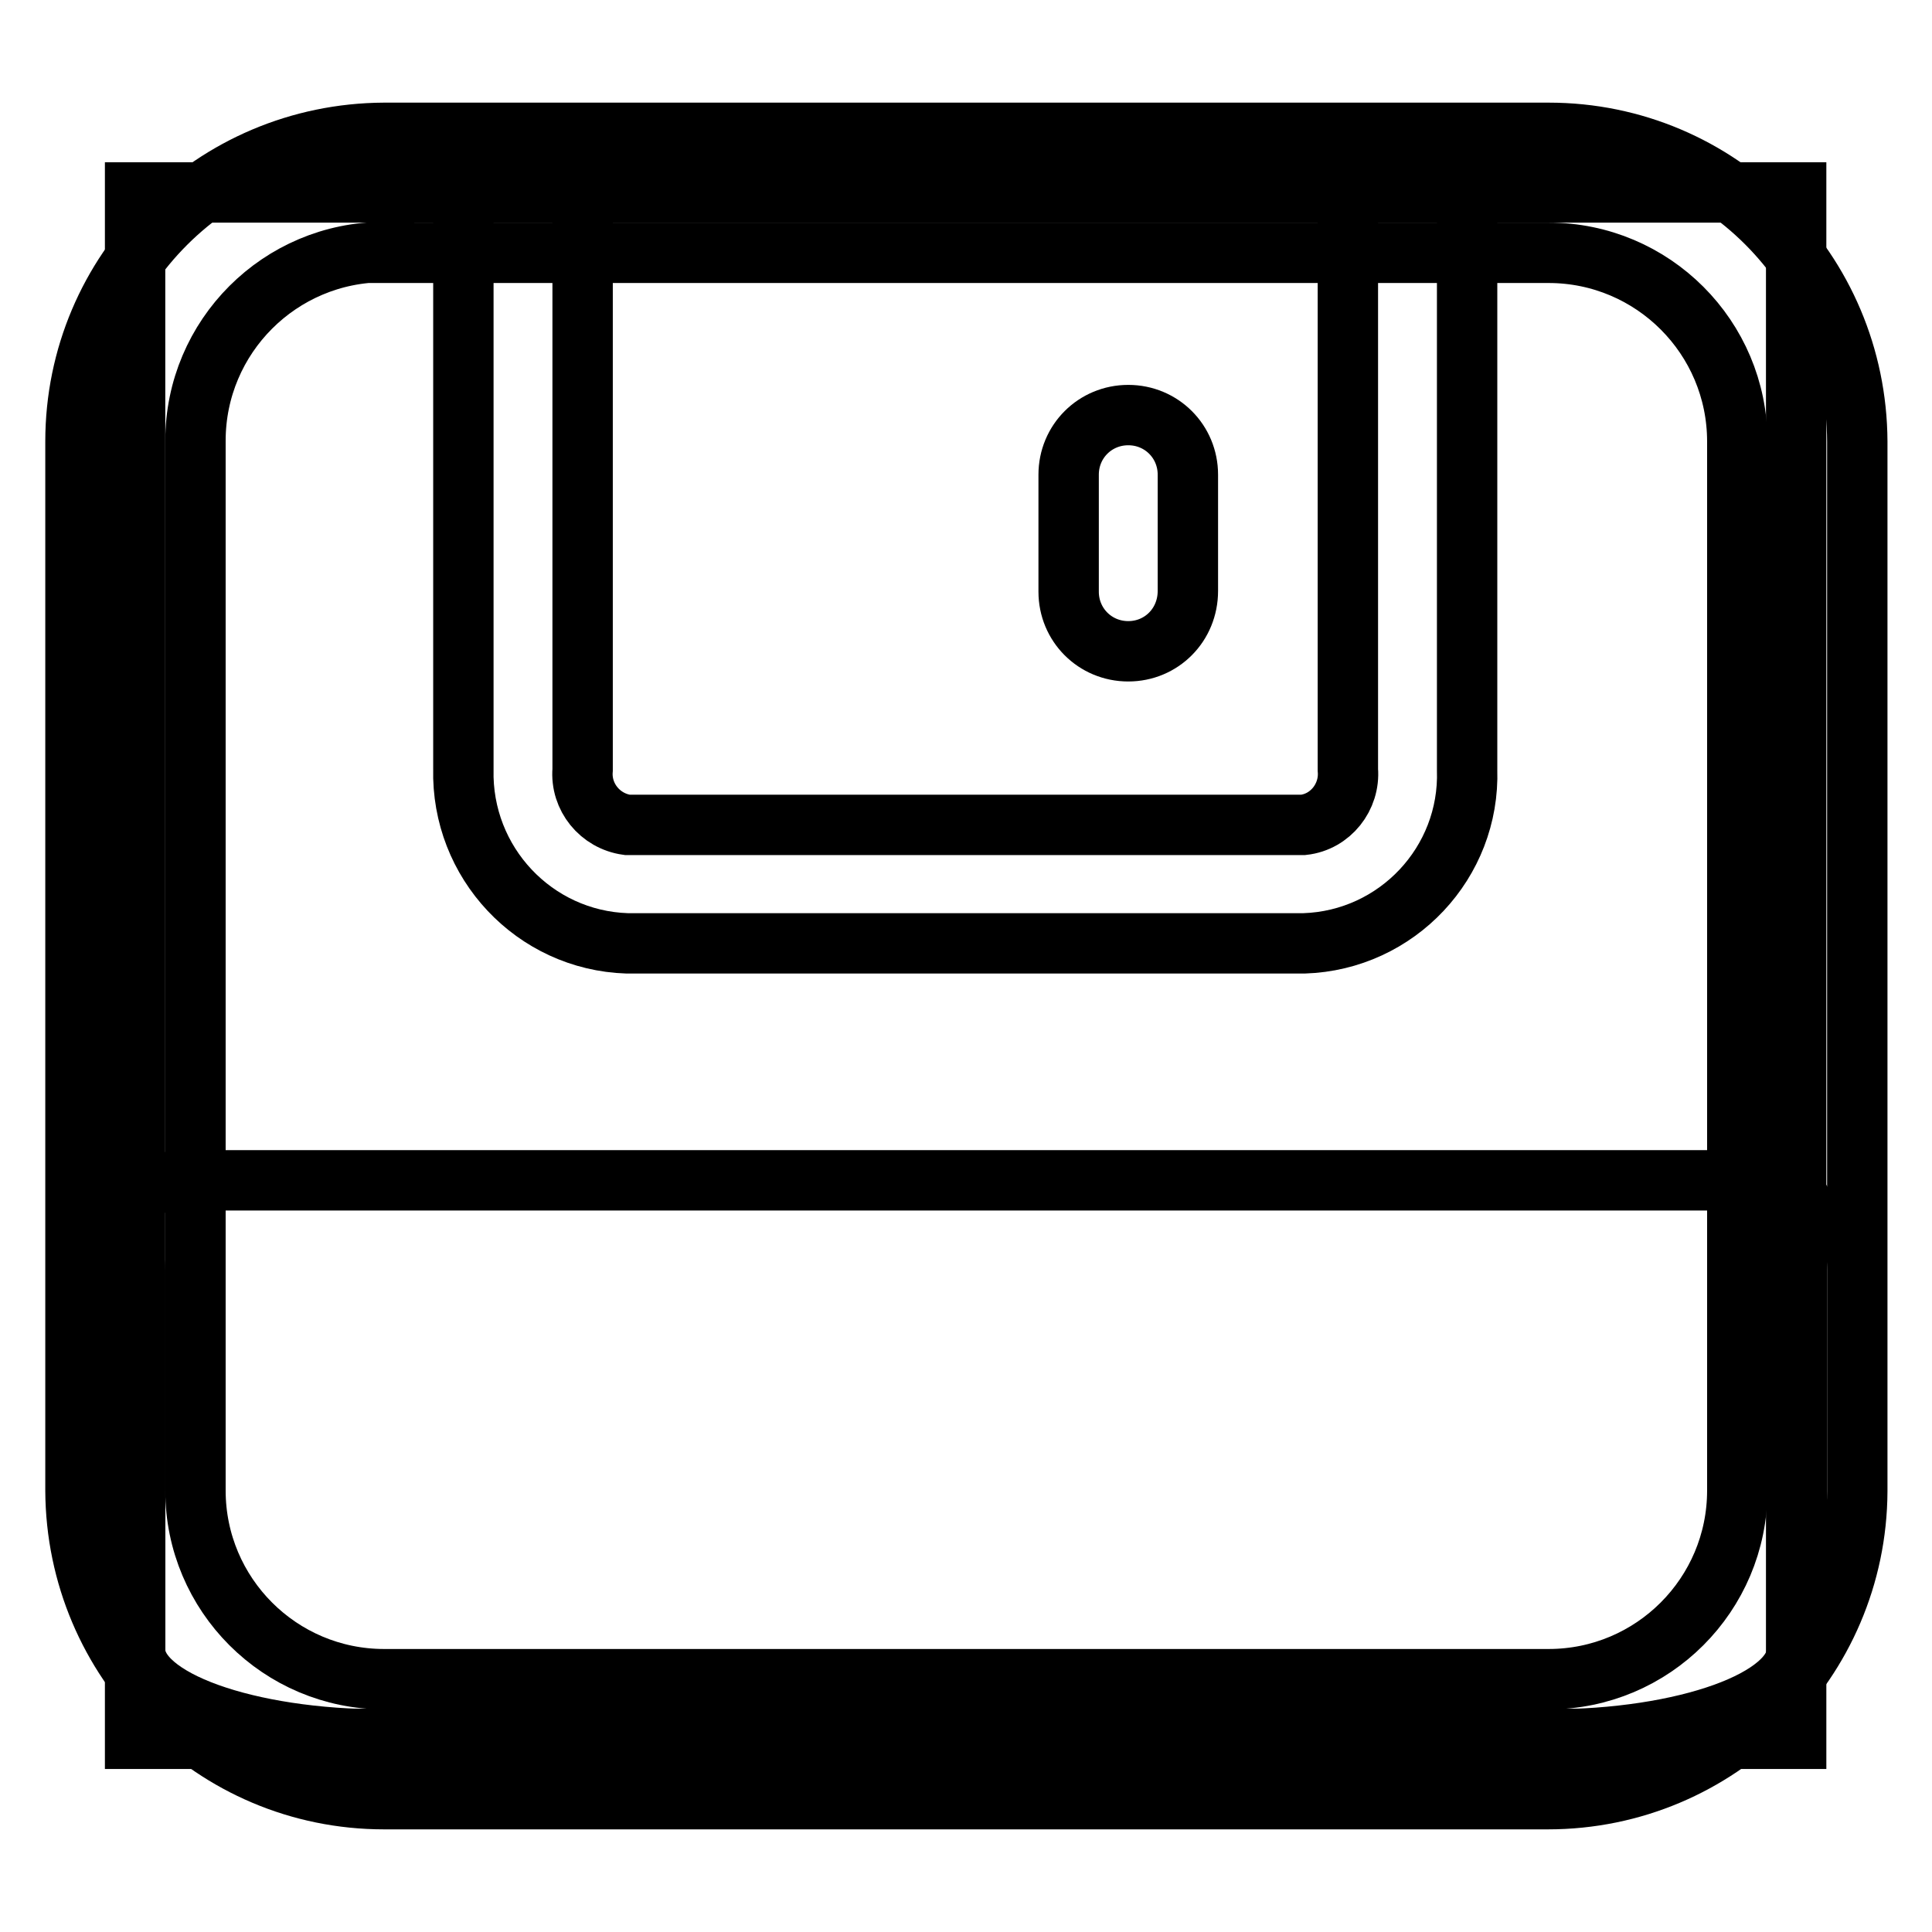
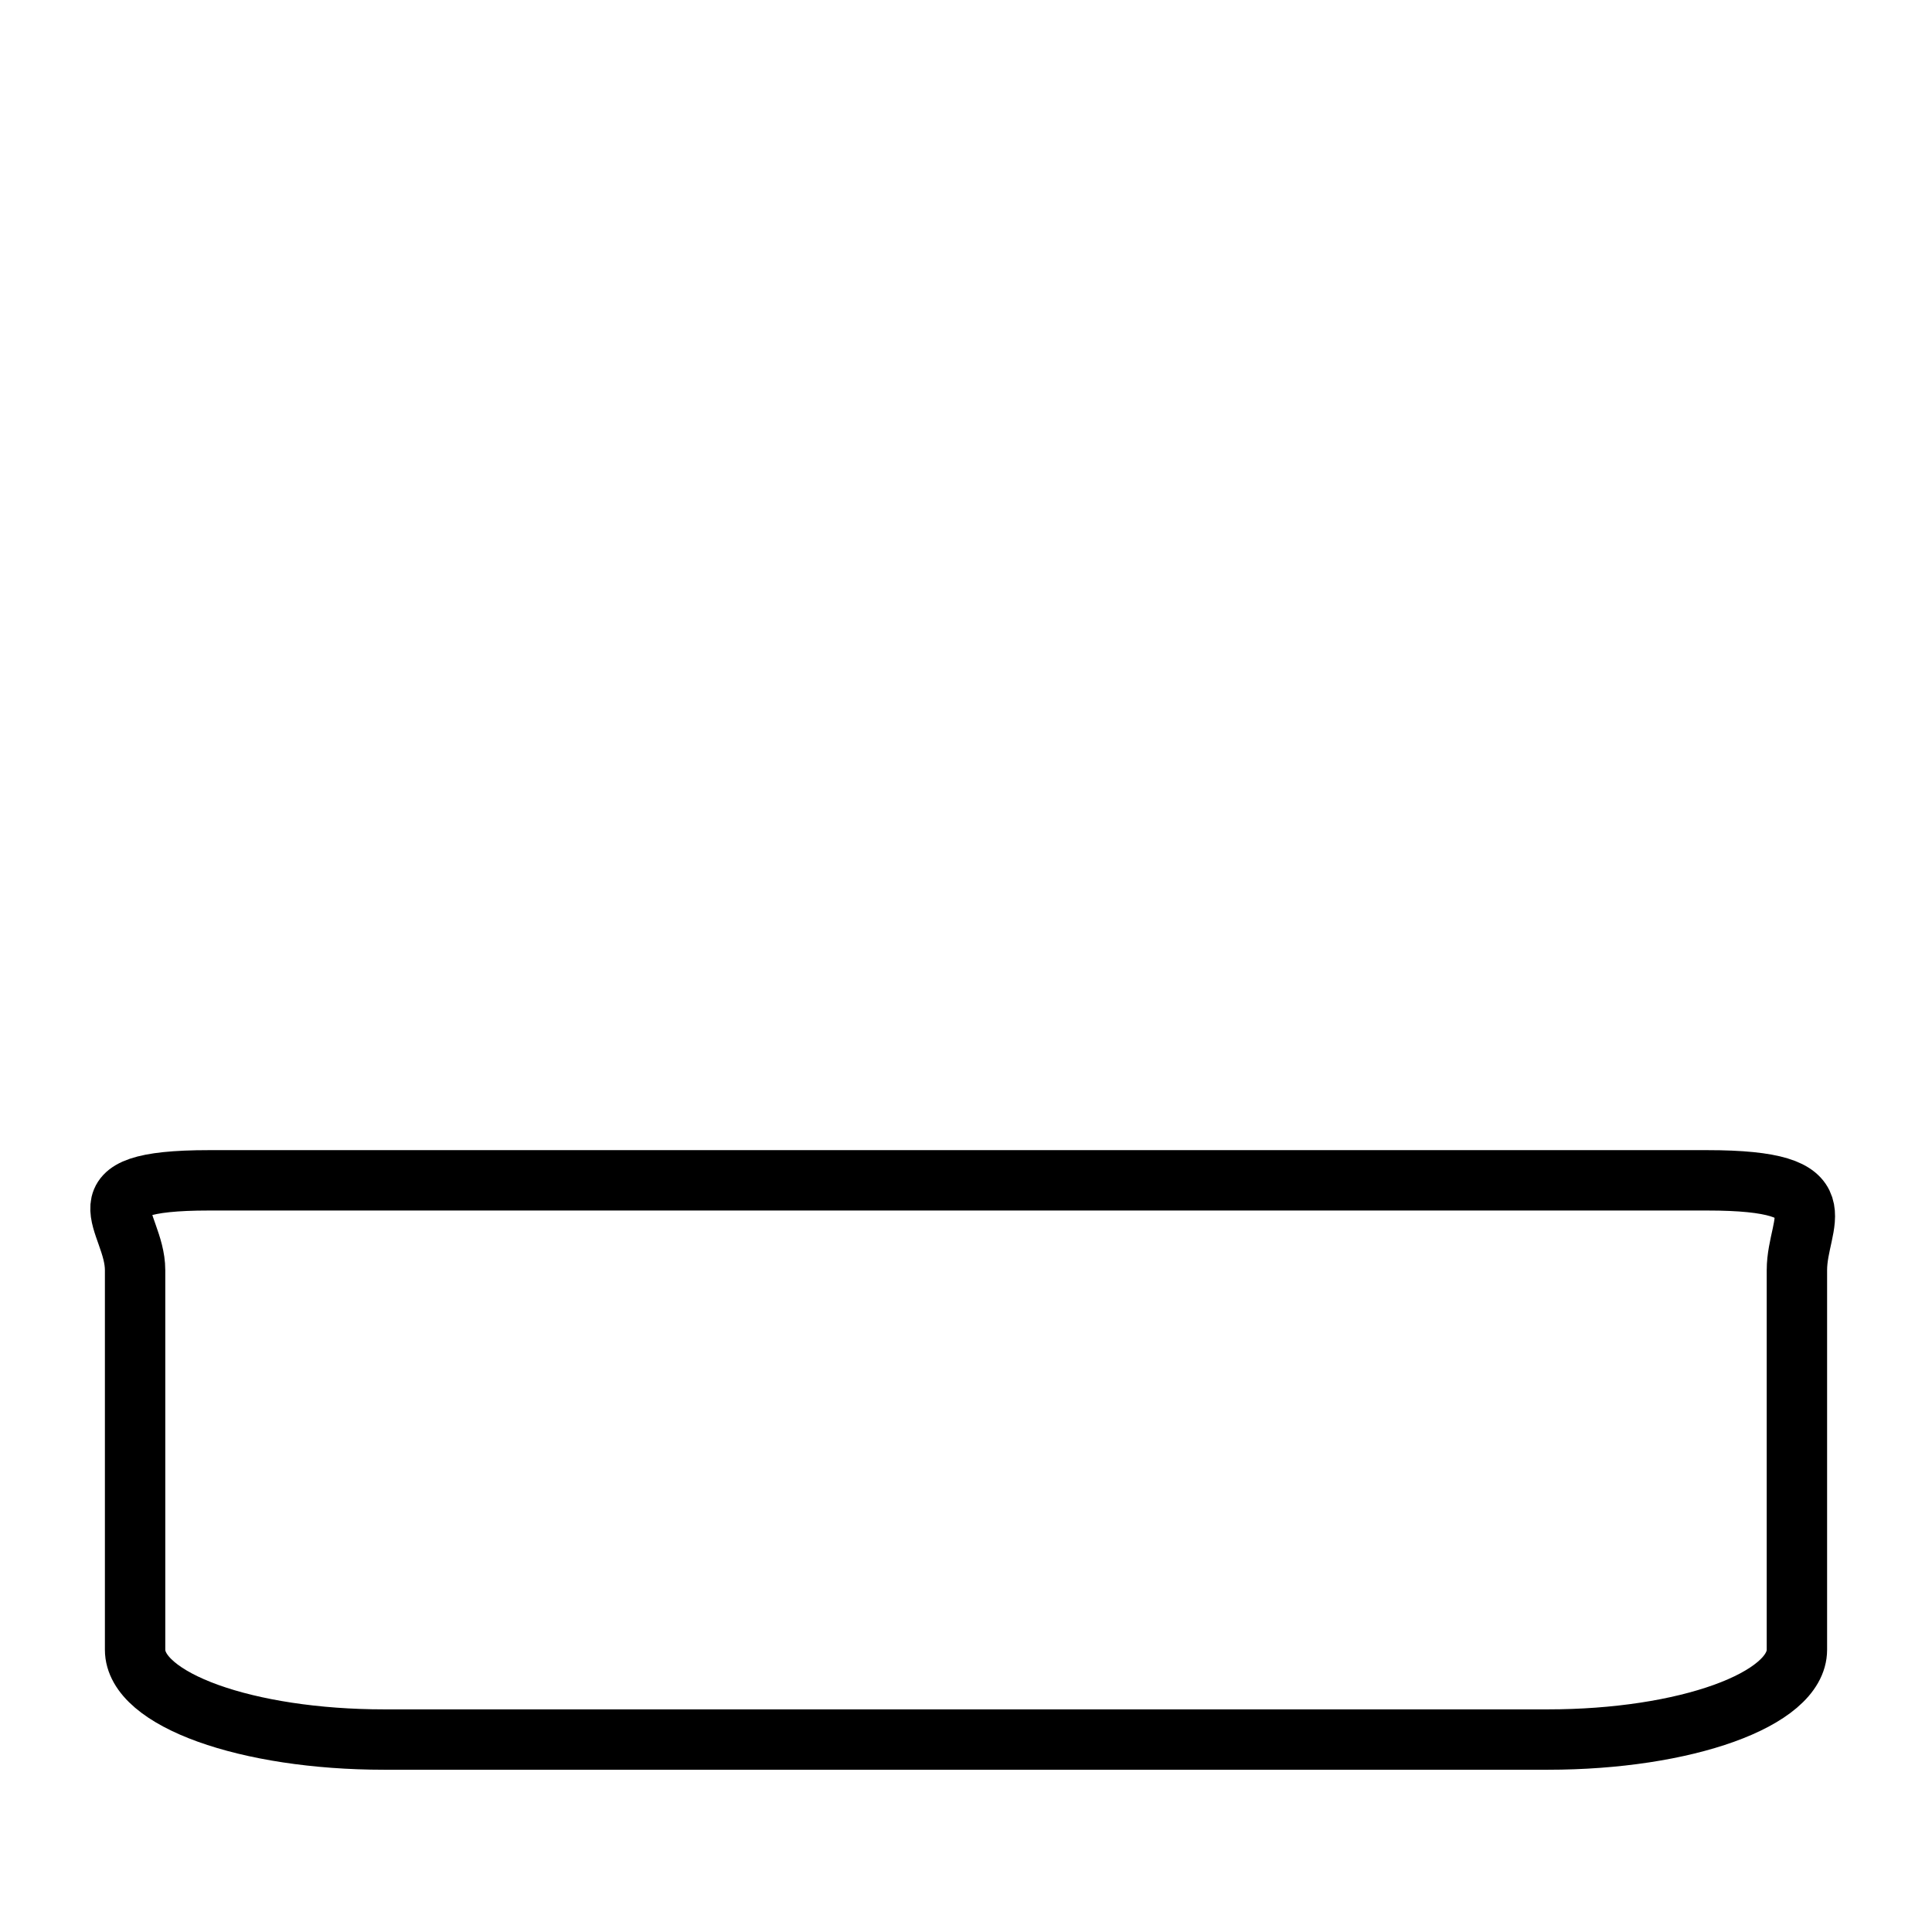
<svg xmlns="http://www.w3.org/2000/svg" version="1.1" x="0px" y="0px" viewBox="0 0 256 256" enable-background="new 0 0 256 256" xml:space="preserve">
  <g>
-     <path stroke-width="8" fill-opacity="0" stroke="#000000" d="M17.9,25.5H238v204.9H17.9V25.5L17.9,25.5z" />
    <path stroke-width="8" fill-opacity="0" stroke="#000000" d="M238.1,218.6c0,6.6-14.8,11.9-33,11.9H50.9c-18.2,0-33-5.3-33-11.9v-50.3c0-6.6-8.4-11.9,9.8-11.9h198.5 c18.2,0,11.9,5.3,11.9,11.9V218.6z" />
-     <path stroke-width="8" fill-opacity="0" stroke="#000000" d="M205.1,238.4H50.9c-22.6,0-40.8-18.3-40.9-40.9V58.5c0-22.6,18.3-40.8,40.9-40.9h154.3 c22.6,0,40.8,18.3,40.9,40.9v139.1C246,220.1,227.7,238.4,205.1,238.4z M50.9,33.4c-13.8,0-25,11.2-25,25l0,0v139.1 c0,13.8,11.2,25,25,25h154.3c13.8,0,25-11.2,25-25V58.5c0-13.8-11.2-25-25-25H50.9z" />
-     <path stroke-width="8" fill-opacity="0" stroke="#000000" d="M172.8,125H83.1c-12.3-0.4-22-10.7-21.7-23.1V26c0-4.4,3.5-7.9,7.9-7.9c4.4,0,7.9,3.5,7.9,7.9V102 c-0.3,3.6,2.3,6.8,5.9,7.3h89.6c3.6-0.4,6.2-3.7,5.9-7.3V26c0-4.4,3.5-7.9,7.9-7.9c4.4,0,7.9,3.5,7.9,7.9c0,0,0,0,0,0V102 C194.8,114.3,185.1,124.6,172.8,125L172.8,125z" />
-     <path stroke-width="8" fill-opacity="0" stroke="#000000" d="M149.5,86.3c-4.4,0-7.9-3.5-7.9-7.9l0,0V62.9c0-4.4,3.5-7.9,7.9-7.9c4.4,0,7.9,3.5,7.9,7.9c0,0,0,0,0,0 v15.4C157.4,82.8,153.9,86.3,149.5,86.3L149.5,86.3L149.5,86.3z" />
  </g>
</svg>